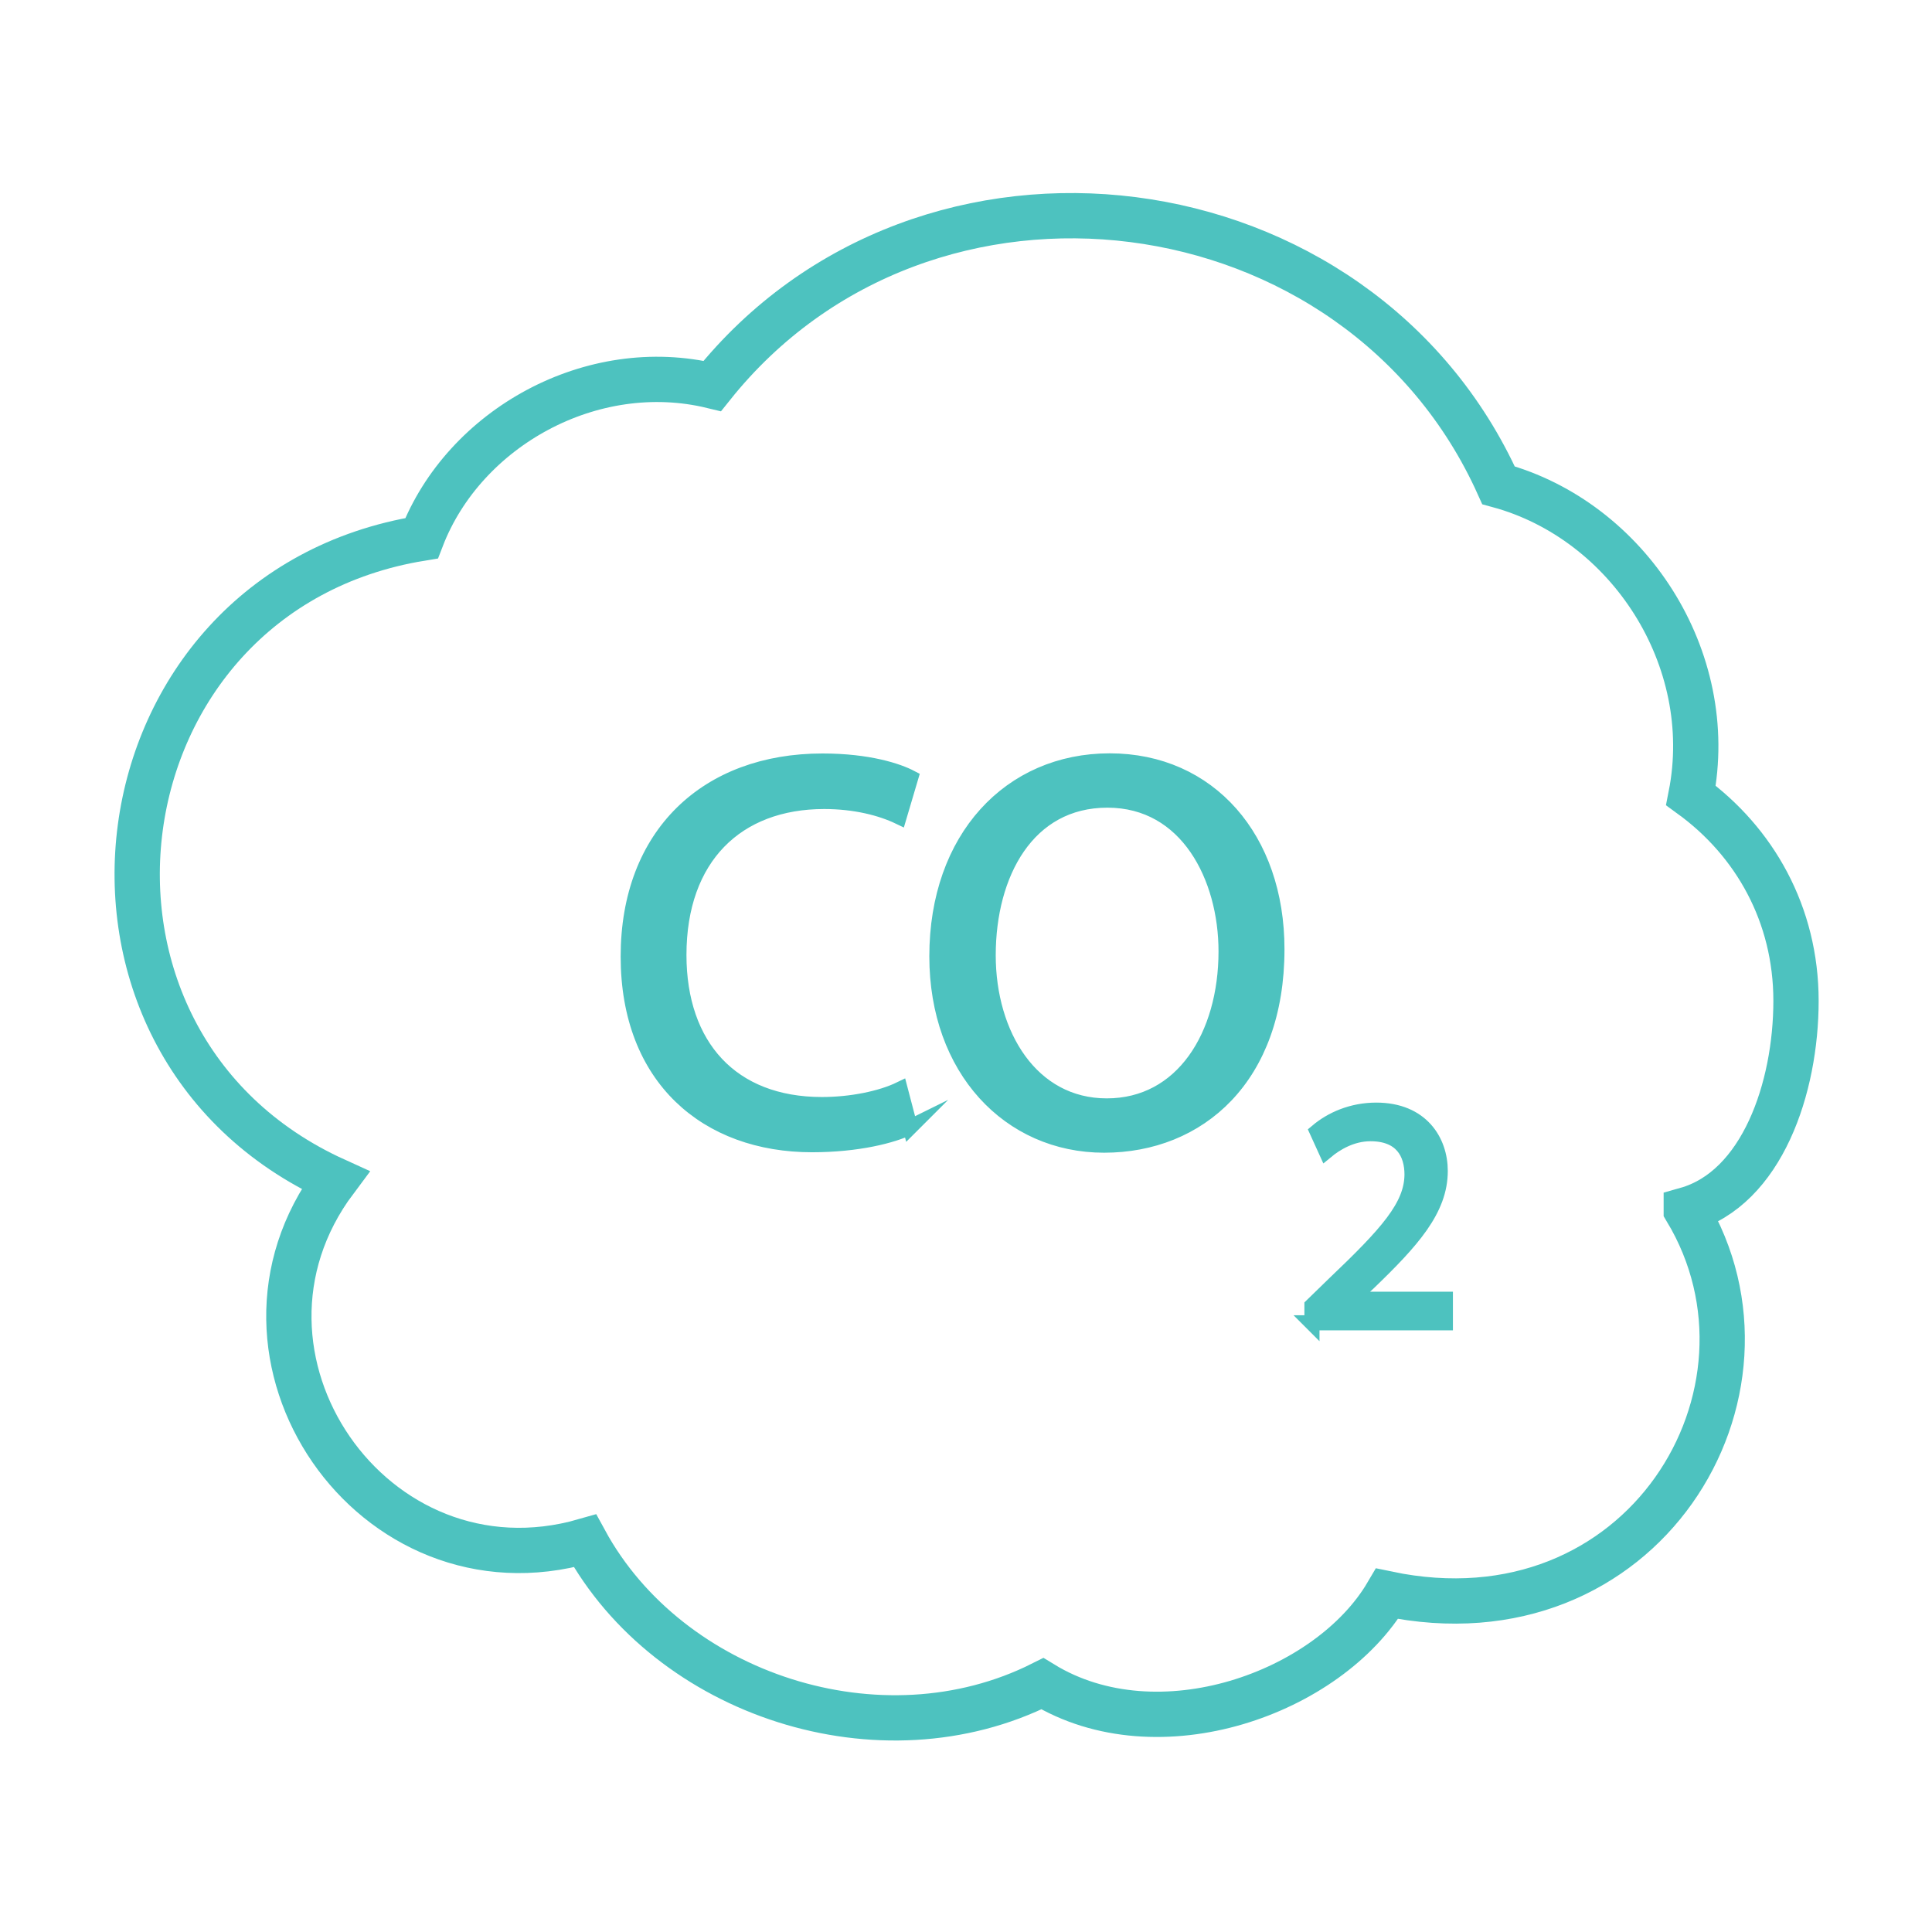
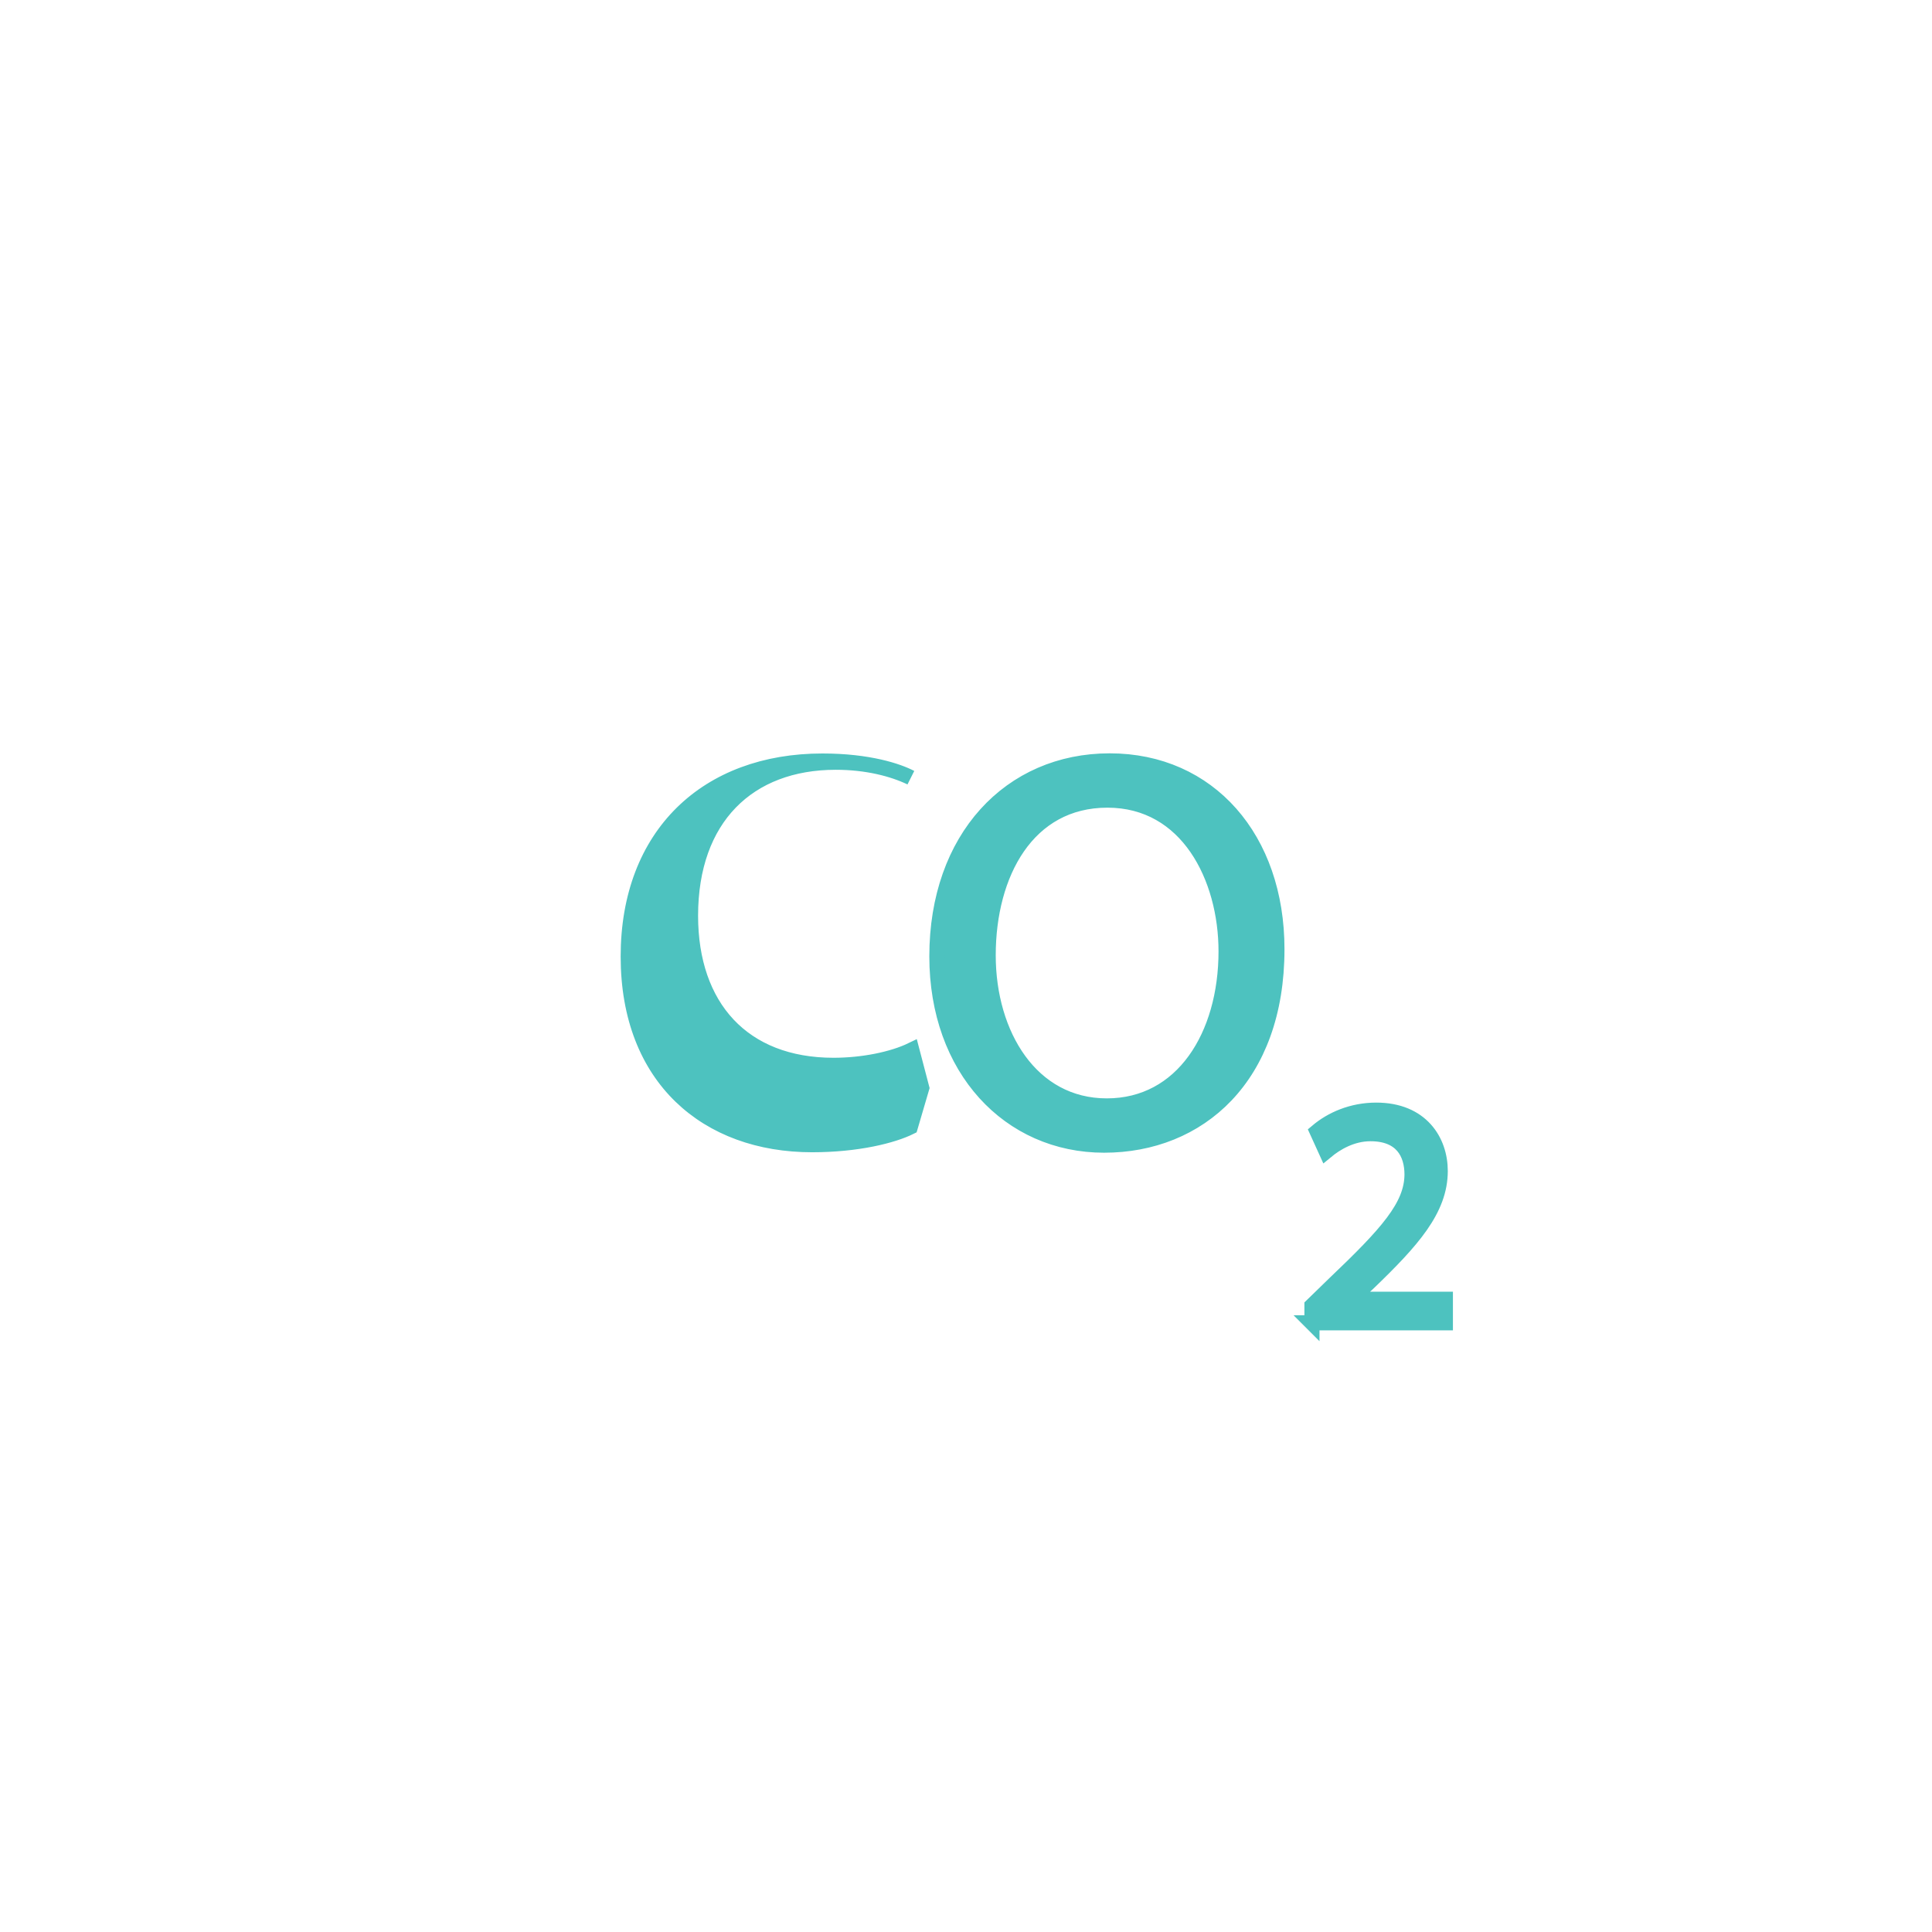
<svg xmlns="http://www.w3.org/2000/svg" viewBox="0 0 128 128">
  <g id="uuid-08b0d447-0fbf-425a-996d-79f9be79cf0f" data-name="Layer 25">
-     <path d="M60.31,74.67c-1.17,.58-3.51,1.17-6.51,1.17-6.95,0-12.18-4.39-12.18-12.47s5.23-12.95,12.87-12.95c3.07,0,5.01,.66,5.85,1.1l-.77,2.6c-1.21-.58-2.93-1.02-4.97-1.02-5.78,0-9.62,3.69-9.62,10.17,0,6.03,3.47,9.91,9.47,9.91,1.94,0,3.91-.4,5.19-1.02l.66,2.52Zm24.29-11.78c0,8.48-5.16,12.98-11.45,12.98s-11.08-5.05-11.08-12.51c0-7.83,4.86-12.95,11.45-12.95s11.08,5.16,11.08,12.47Zm-19.13,.4c0,5.27,2.85,9.98,7.86,9.98s7.9-4.64,7.9-10.24c0-4.9-2.56-10.02-7.86-10.02s-7.9,4.86-7.9,10.28Zm21.45,24.36v-1.15l1.47-1.43c3.54-3.37,5.14-5.16,5.16-7.25,0-1.41-.68-2.71-2.75-2.71-1.26,0-2.3,.64-2.94,1.17l-.6-1.32c.96-.81,2.32-1.41,3.92-1.41,2.99,0,4.24,2.05,4.24,4.03,0,2.56-1.86,4.63-4.78,7.44l-1.11,1.02v.04h6.23v1.56h-8.85Z" style="fill: #4dc2bf; stroke: #4dc2bf; stroke-miterlimit: 10;" />
+     <path d="M60.31,74.67c-1.17,.58-3.51,1.17-6.51,1.17-6.95,0-12.18-4.39-12.18-12.47s5.23-12.95,12.87-12.95c3.07,0,5.01,.66,5.85,1.1c-1.21-.58-2.93-1.02-4.97-1.02-5.78,0-9.62,3.69-9.62,10.17,0,6.03,3.47,9.91,9.47,9.91,1.94,0,3.91-.4,5.19-1.02l.66,2.52Zm24.29-11.78c0,8.48-5.16,12.98-11.45,12.98s-11.08-5.05-11.08-12.51c0-7.83,4.86-12.95,11.45-12.95s11.08,5.16,11.08,12.47Zm-19.13,.4c0,5.27,2.85,9.98,7.86,9.98s7.9-4.64,7.9-10.24c0-4.9-2.56-10.02-7.86-10.02s-7.9,4.86-7.9,10.28Zm21.45,24.36v-1.15l1.47-1.43c3.54-3.37,5.14-5.16,5.16-7.25,0-1.41-.68-2.71-2.75-2.71-1.26,0-2.3,.64-2.94,1.17l-.6-1.32c.96-.81,2.32-1.41,3.92-1.41,2.99,0,4.24,2.05,4.24,4.03,0,2.56-1.86,4.63-4.78,7.44l-1.11,1.02v.04h6.23v1.56h-8.85Z" style="fill: #4dc2bf; stroke: #4dc2bf; stroke-miterlimit: 10;" />
  </g>
  <g id="uuid-37e00ad8-d43e-4822-b218-2471df129ecb" data-name="Layer 24">
-     <path d="M111.72,80.15c5.03-1.42,7.27-8.1,7.27-13.84s-2.75-10.55-6.96-13.61c1.79-9.08-4.16-18.21-12.75-20.55-9.23-20.5-37.98-24.24-52.09-6.58-7.97-1.93-16.44,2.77-19.26,10.09-21.95,3.57-25.84,33.39-5.72,42.53-8.72,11.65,2.48,27.95,16.55,23.9,5.56,10.21,19.59,14.84,30.3,9.46,7.68,4.7,18.97,.62,22.84-5.96,16.93,3.55,27.09-13.34,19.82-25.43Z" style="fill: none; stroke: #4dc2bf; stroke-miterlimit: 10; stroke-width: 3px;" />
-   </g>
+     </g>
</svg>